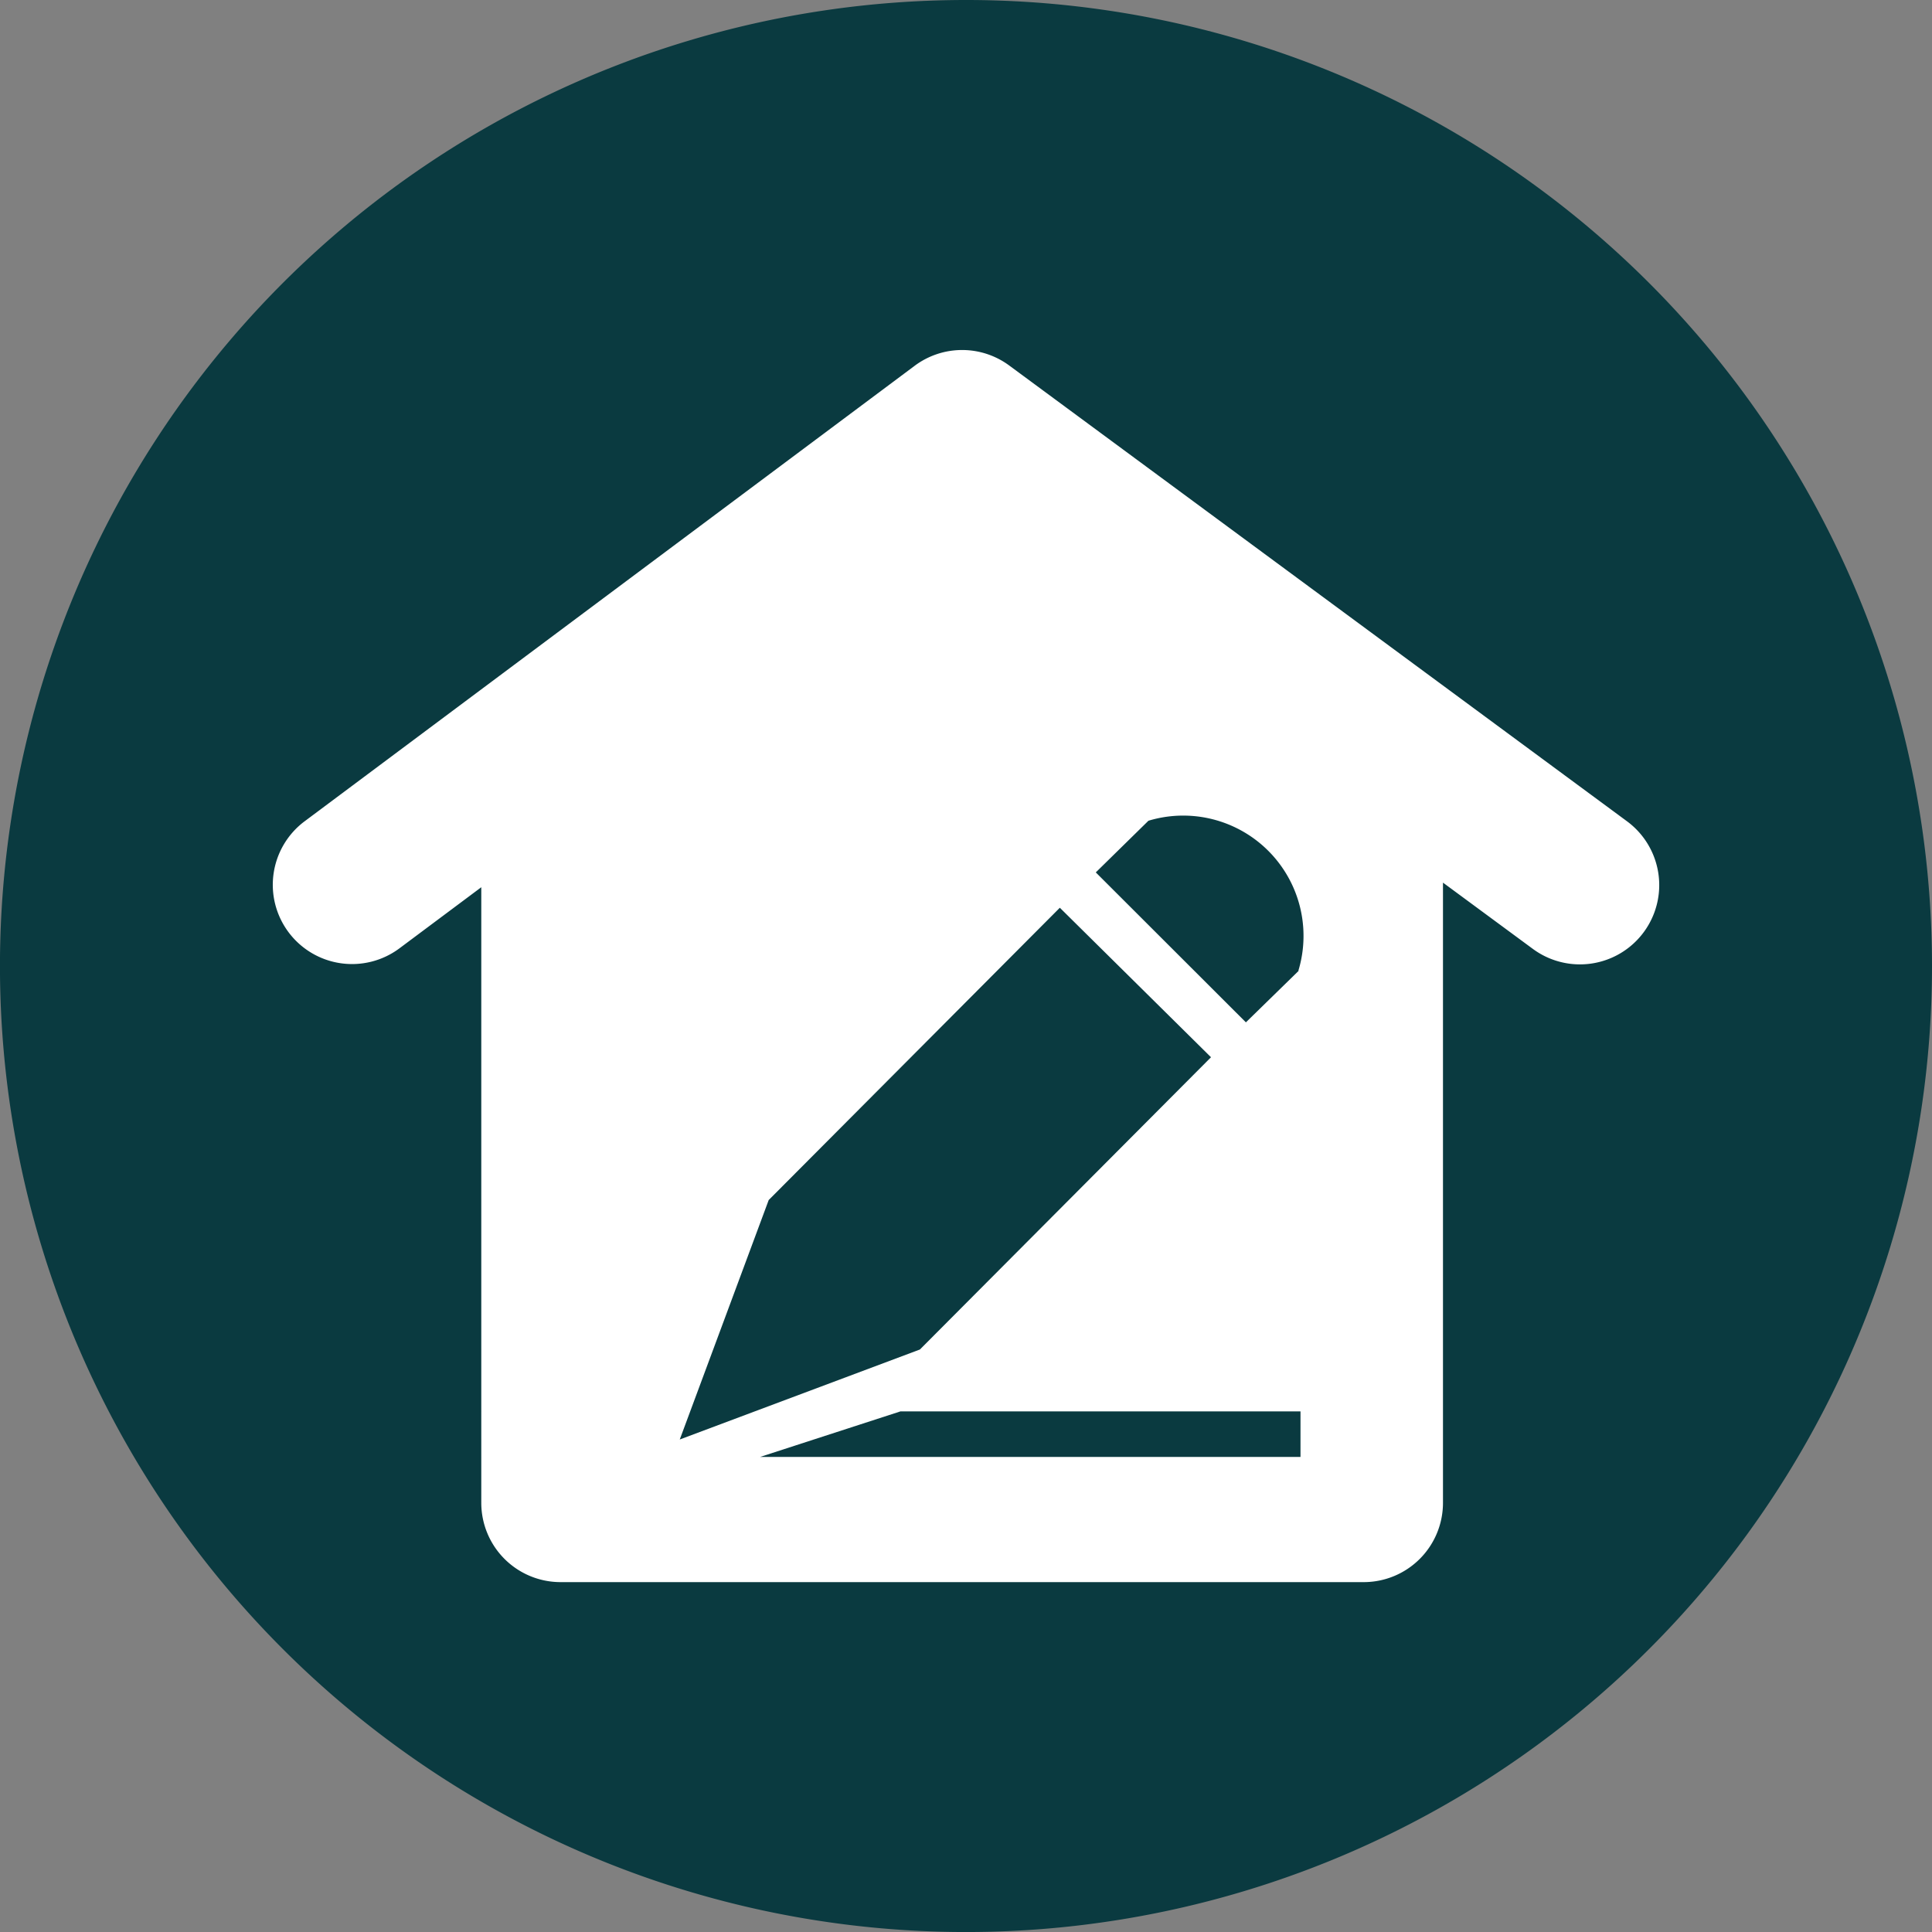
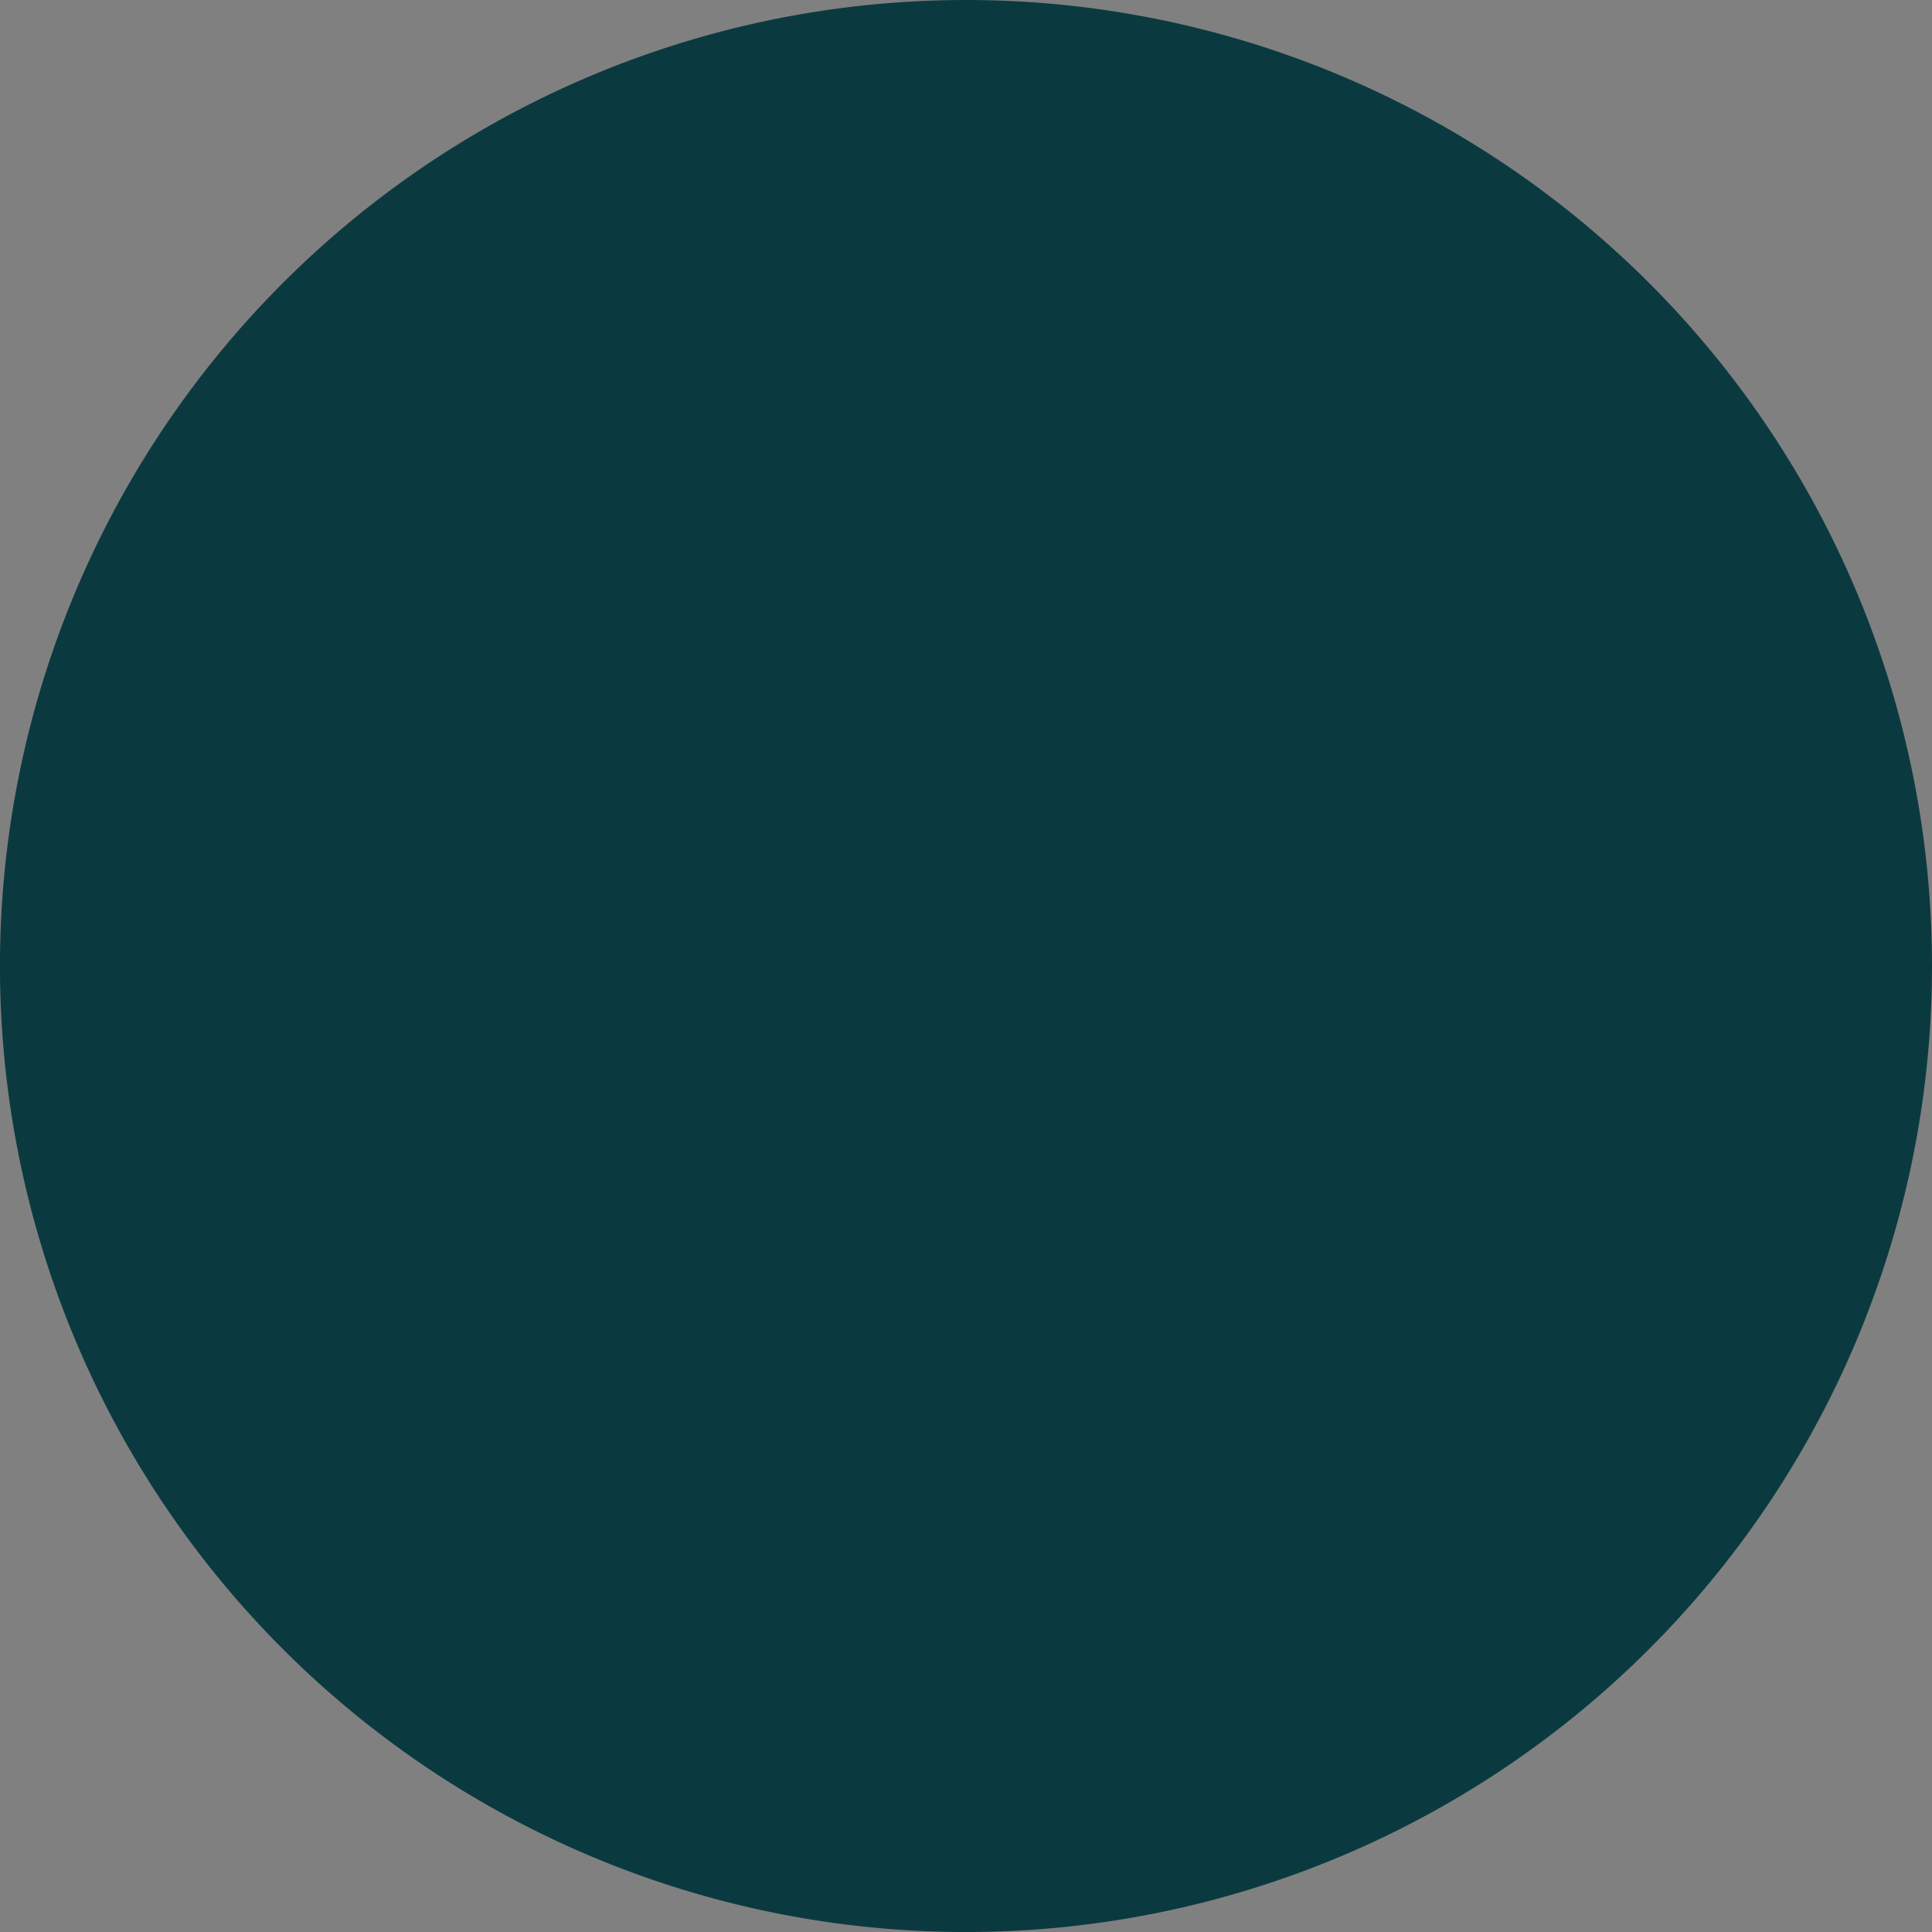
<svg xmlns="http://www.w3.org/2000/svg" viewBox="0 0 56.693 56.693">
  <rect x="0" y="0" width="56.693" height="56.693" fill="#808080" stroke="none" />
  <defs>
    <style>.cls-1{fill:#0a3a40;}.cls-2{fill:#fff;}</style>
  </defs>
  <g id="Ebene_2" data-name="Ebene 2">
    <g id="Ebene_1-2" data-name="Ebene 1">
      <g id="schule01">
        <path class="cls-1" d="M28.346,0A28.347,28.347,0,1,0,56.693,28.346,28.346,28.346,0,0,0,28.346,0Z" />
-         <path class="cls-2" d="M47.743,24.1,29.614,10.725a2.327,2.327,0,0,0-2.773.008L8.939,24.1a2.326,2.326,0,1,0,2.784,3.727l2.4-1.792V44.1a2.326,2.326,0,0,0,2.327,2.326H40.017A2.326,2.326,0,0,0,42.343,44.1v-18.2l2.638,1.945A2.326,2.326,0,0,0,47.743,24.1ZM22.557,35.214,31.1,26.637l4.436,4.387L26.994,39.6l-7.047,2.641Zm15.605,7.538H22.306l4.117-1.336H38.162Zm-.054-14.264L36.56,30l-4.405-4.4L33.7,24.084a3.53,3.53,0,0,1,4.4,4.4Z" />
      </g>
    </g>
  </g>
</svg>